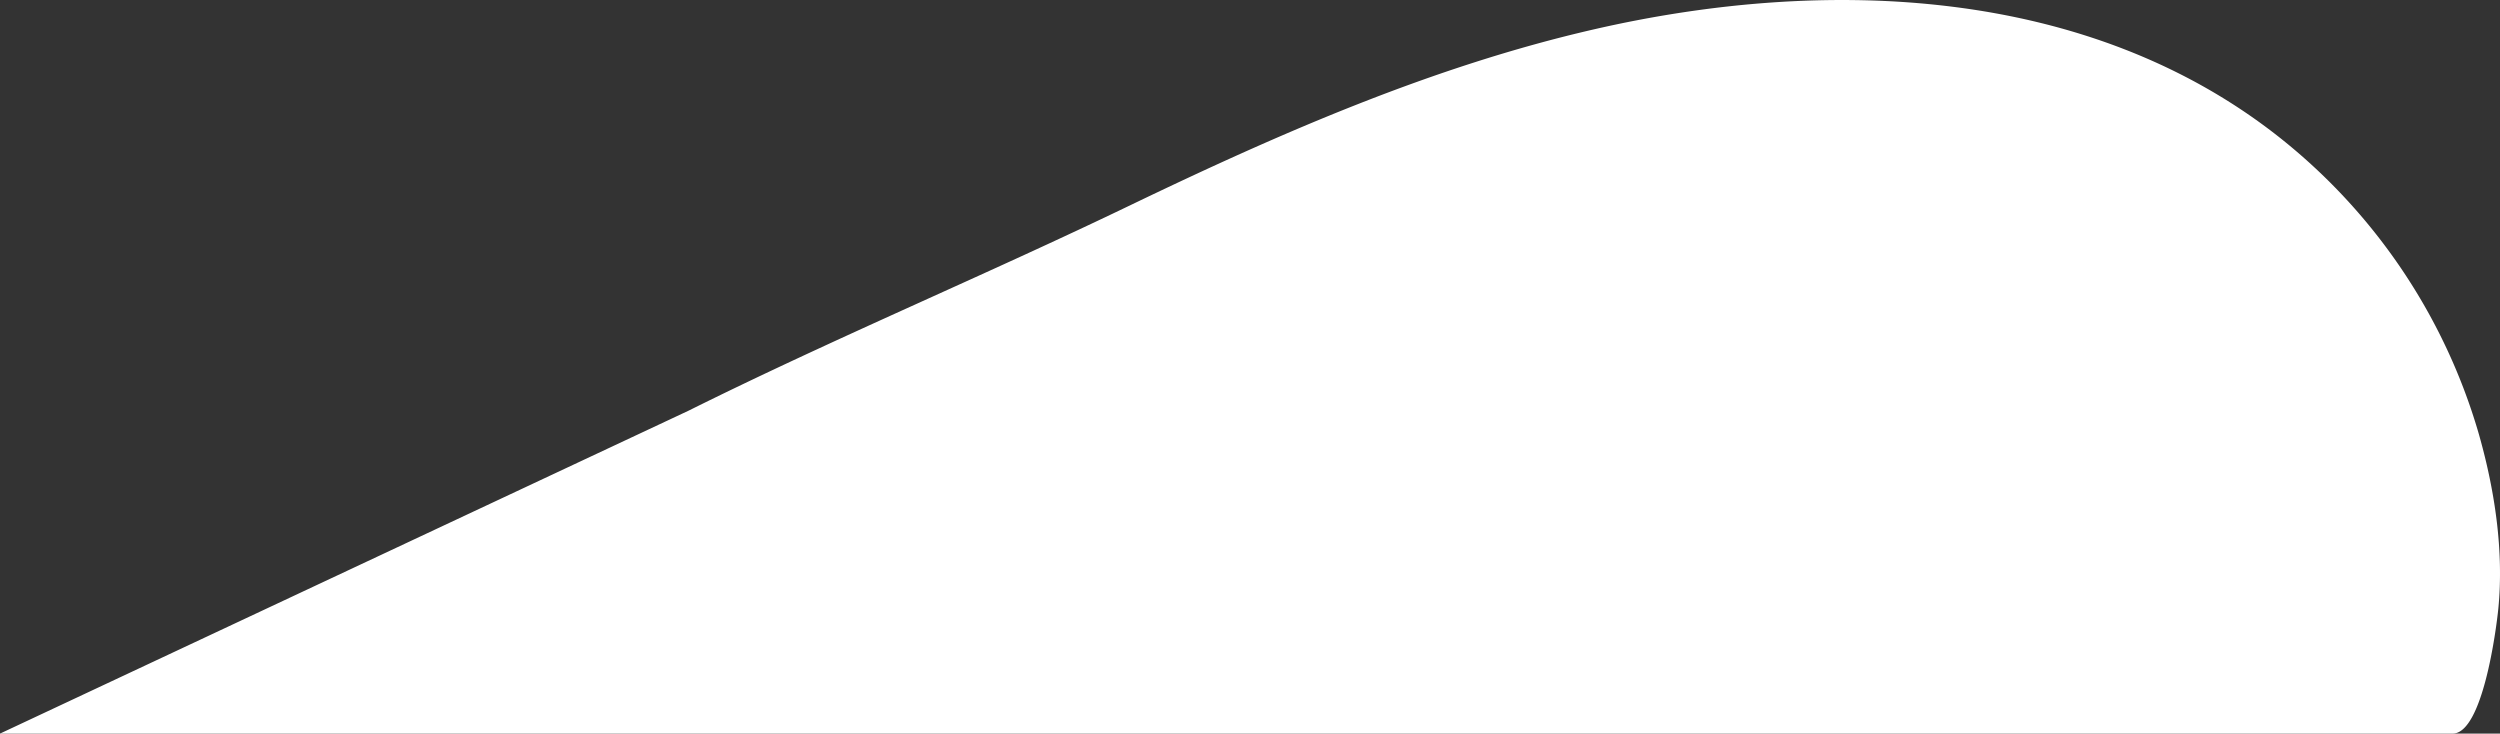
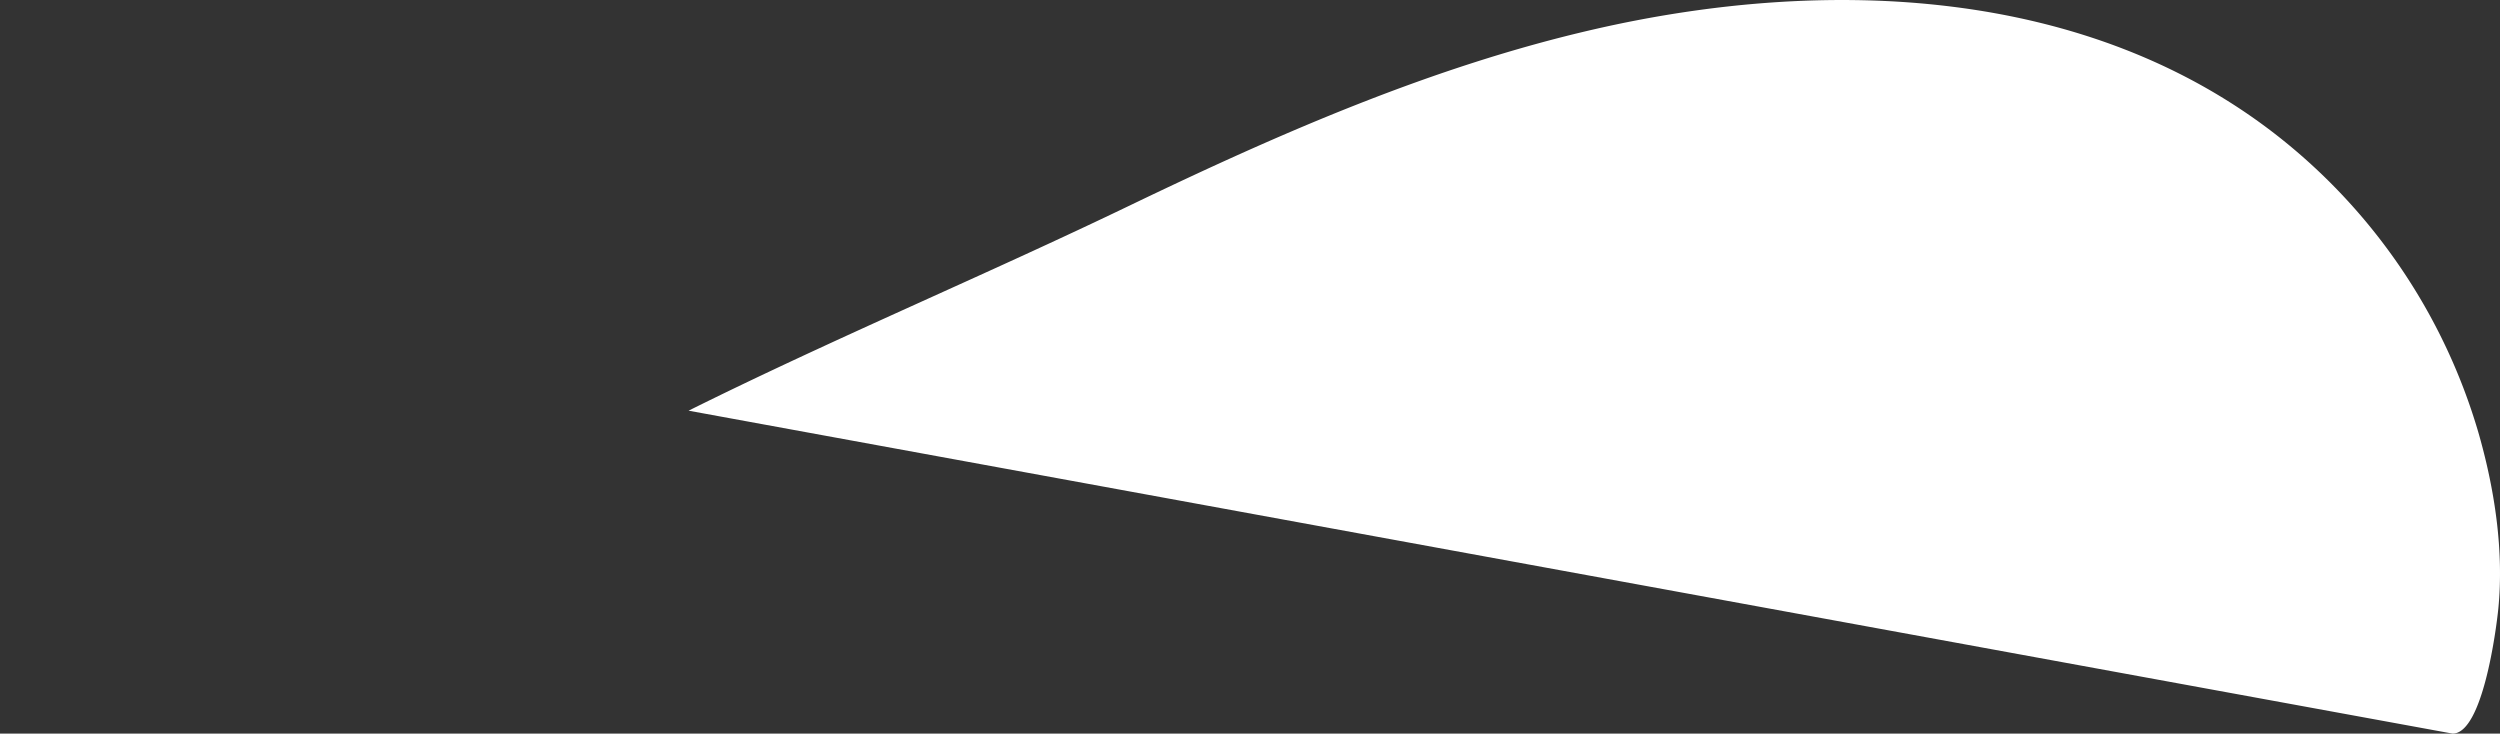
<svg xmlns="http://www.w3.org/2000/svg" data-name="Layer 1" viewBox="0 0 365.25 107.18">
  <rect x="0" y="0" width="365.25" height="107.18" fill="#333333" stroke="none" />
  <g data-name="Layer 2">
-     <path d="M358.32 107.18c4.39 0 6.37-15.15 6.68-18.21.85-8.54-.55-17.6-2.91-25.79a85.68 85.68 0 00-28.79-42.89c-28.09-22.39-66.63-23.77-100.43-16-23.5 5.4-45.71 15.11-67.37 25.52C144 40.18 122 49.36 100.6 60L0 107.18z" fill="#fff" data-name="Layer 1-2" />
+     <path d="M358.32 107.18c4.39 0 6.37-15.15 6.68-18.21.85-8.54-.55-17.6-2.91-25.79a85.68 85.68 0 00-28.79-42.89c-28.09-22.39-66.63-23.77-100.43-16-23.5 5.4-45.71 15.11-67.37 25.52C144 40.18 122 49.36 100.6 60z" fill="#fff" data-name="Layer 1-2" />
  </g>
</svg>